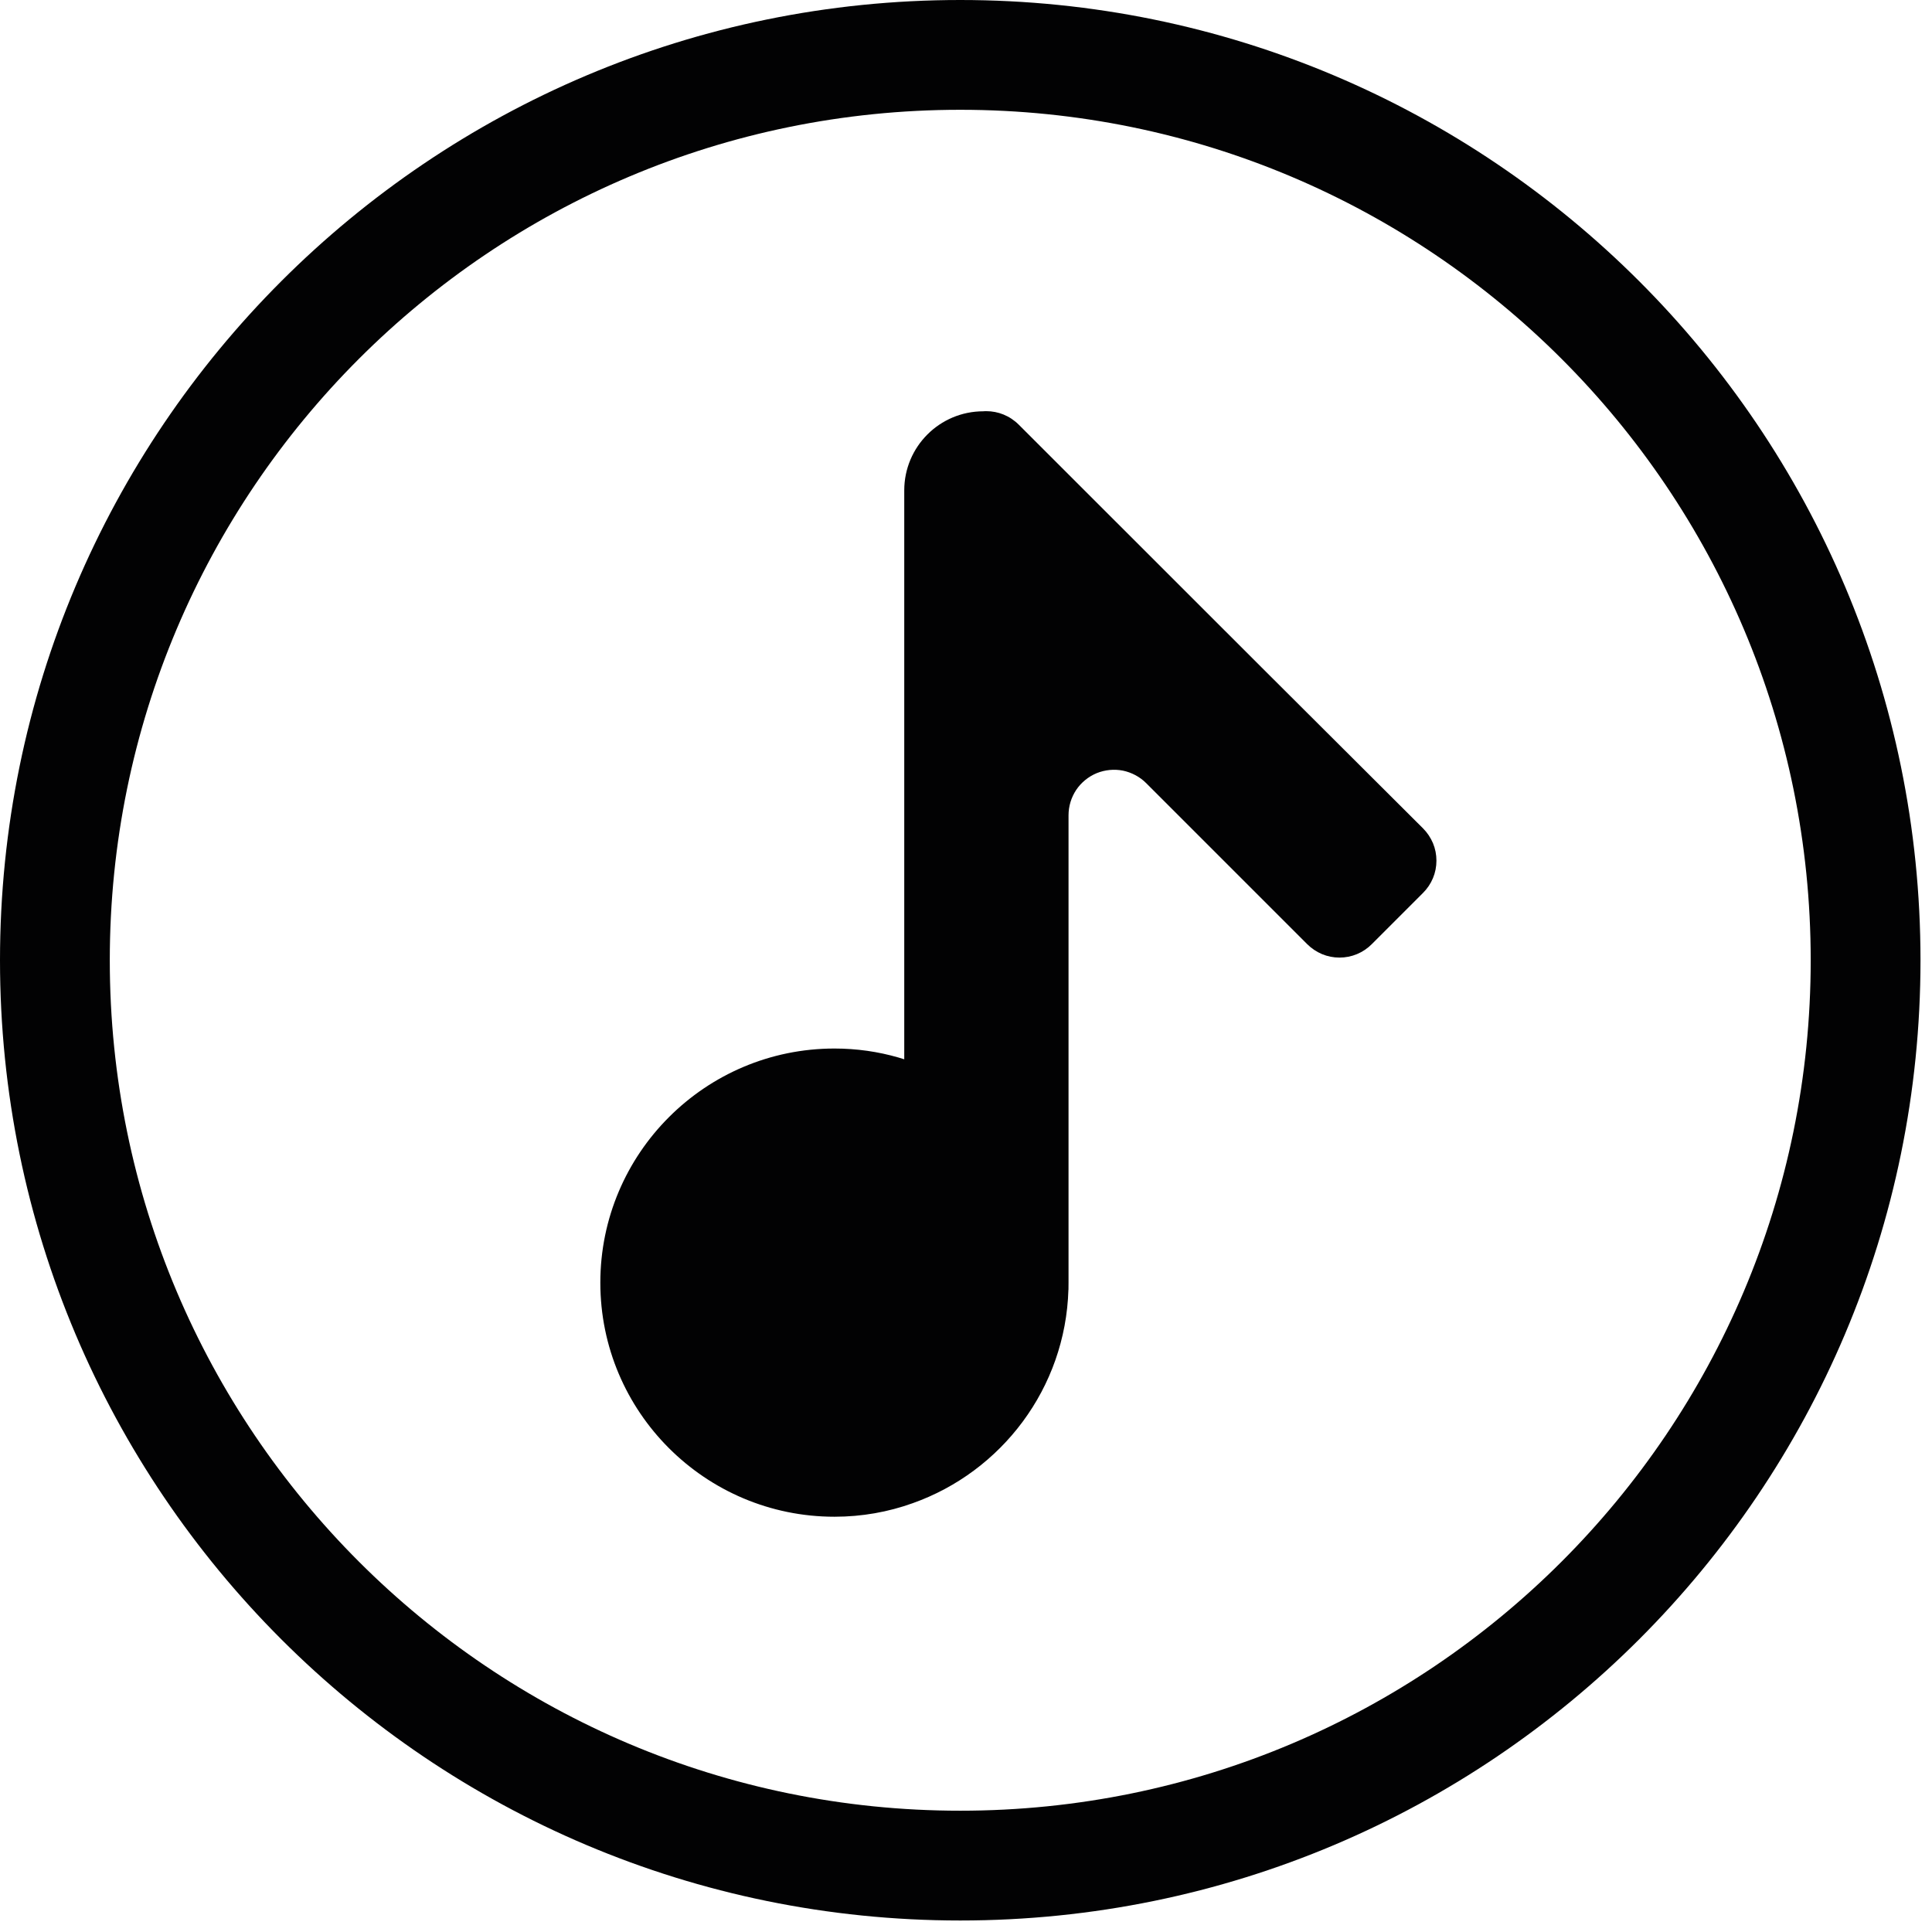
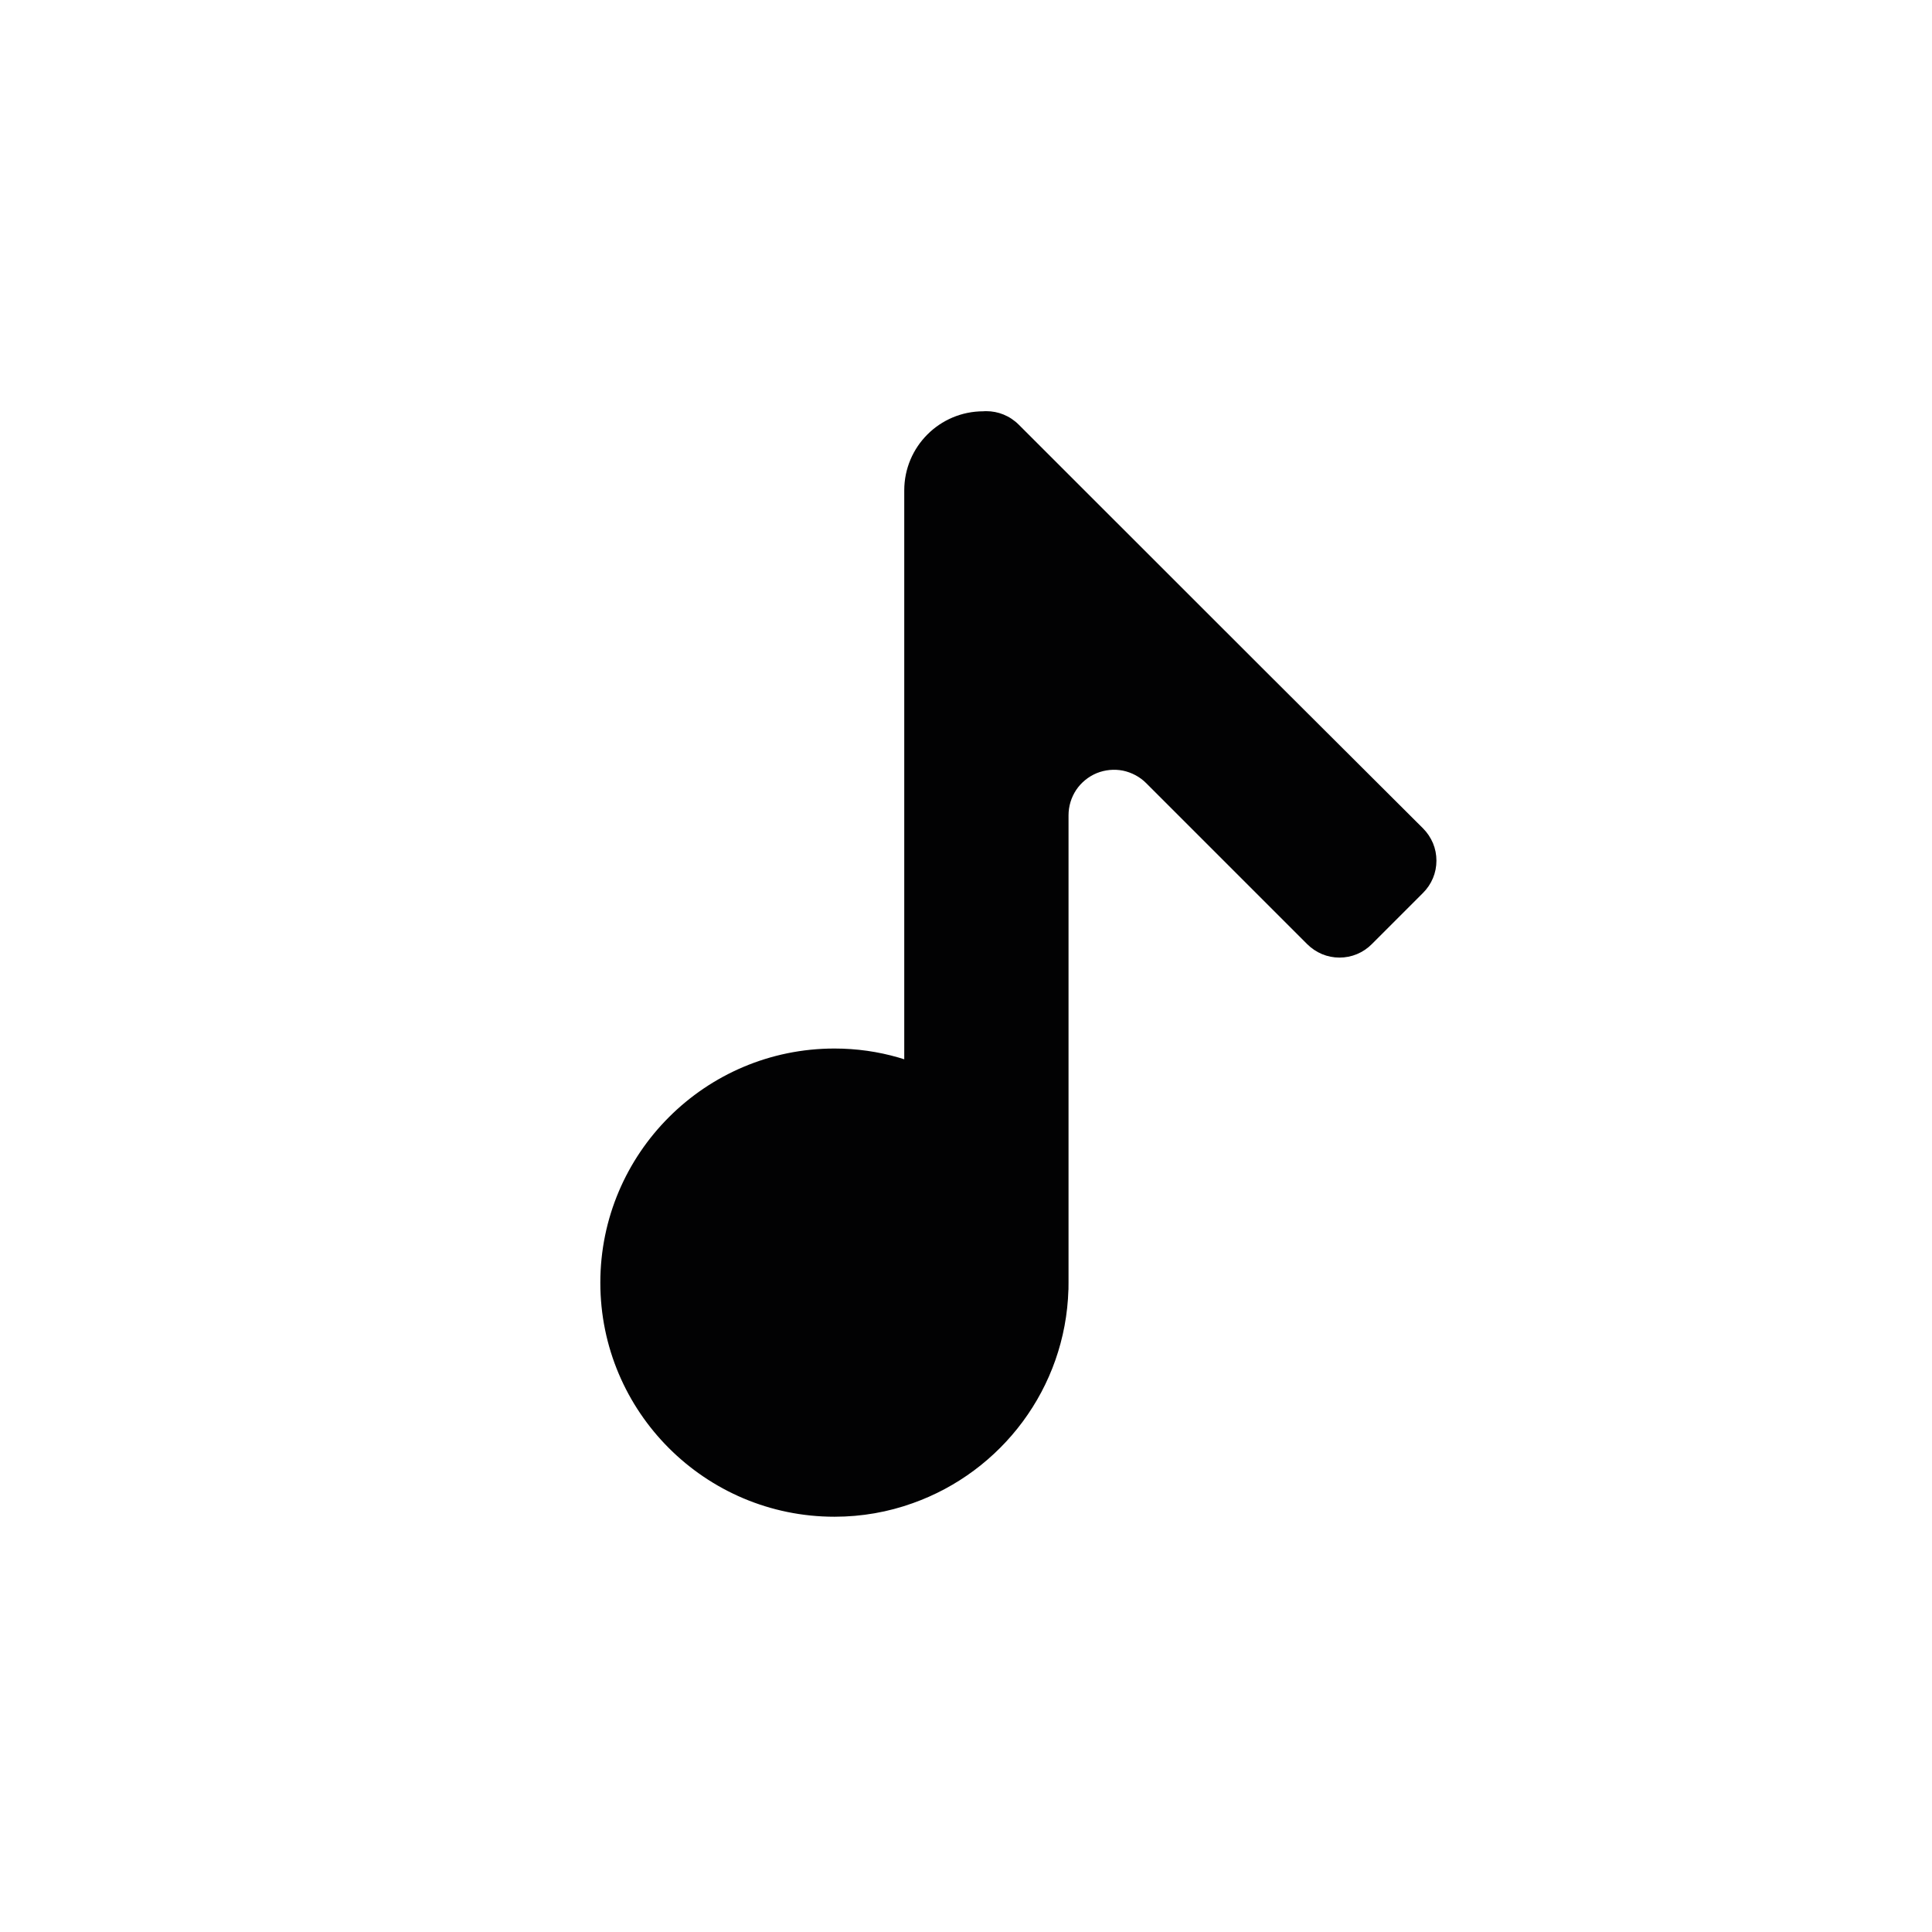
<svg xmlns="http://www.w3.org/2000/svg" width="155" height="155" viewBox="0 0 155 155" fill="none">
  <path d="M115.242 69.047C115.242 69.53 115.15 70.003 114.964 70.449C114.778 70.894 114.509 71.293 114.175 71.627L110.045 75.758C109.71 76.092 109.311 76.361 108.866 76.547C108.42 76.732 107.947 76.825 107.464 76.825C106.982 76.825 106.508 76.732 106.063 76.547C105.627 76.361 105.218 76.092 104.884 75.758L91.954 62.828C91.444 62.318 90.794 61.974 90.089 61.826C89.383 61.687 88.65 61.761 87.982 62.03C87.314 62.309 86.738 62.782 86.339 63.376C85.94 63.979 85.726 64.685 85.726 65.409V102.907C85.726 103.093 85.726 103.269 85.717 103.455C85.717 103.455 85.717 103.455 85.717 103.464C85.485 111.381 80.343 118.073 73.224 120.598C71.265 121.303 69.149 121.684 66.949 121.684C56.582 121.684 48.163 113.275 48.163 102.907C48.163 92.539 56.582 84.121 66.949 84.121C68.731 84.121 70.458 84.371 72.091 84.845C72.24 84.891 72.398 84.938 72.546 84.984V39.345C72.546 35.837 75.386 32.997 78.895 32.997C78.969 32.987 79.053 32.987 79.127 32.987C80.074 32.987 81.011 33.349 81.735 34.073L101.208 53.537L114.175 66.467C114.509 66.801 114.778 67.209 114.964 67.645C115.15 68.091 115.242 68.564 115.242 69.047Z" fill="#020203" />
  <path d="M85.726 102.907V103.529C85.726 103.501 85.726 103.482 85.717 103.464C85.717 103.455 85.717 103.455 85.717 103.455C85.726 103.269 85.726 103.093 85.726 102.907Z" fill="#020203" />
-   <path fill-rule="evenodd" clip-rule="evenodd" d="M77.039 145.269C114.723 145.269 145.269 114.723 145.269 77.039C145.269 39.355 114.723 8.808 77.039 8.808C39.355 8.808 8.808 39.355 8.808 77.039C8.808 114.723 39.355 145.269 77.039 145.269ZM77.039 154.077C119.586 154.077 154.077 119.586 154.077 77.039C154.077 34.491 119.586 0 77.039 0C34.491 0 0 34.491 0 77.039C0 119.586 34.491 154.077 77.039 154.077Z" fill="#020203" />
</svg>